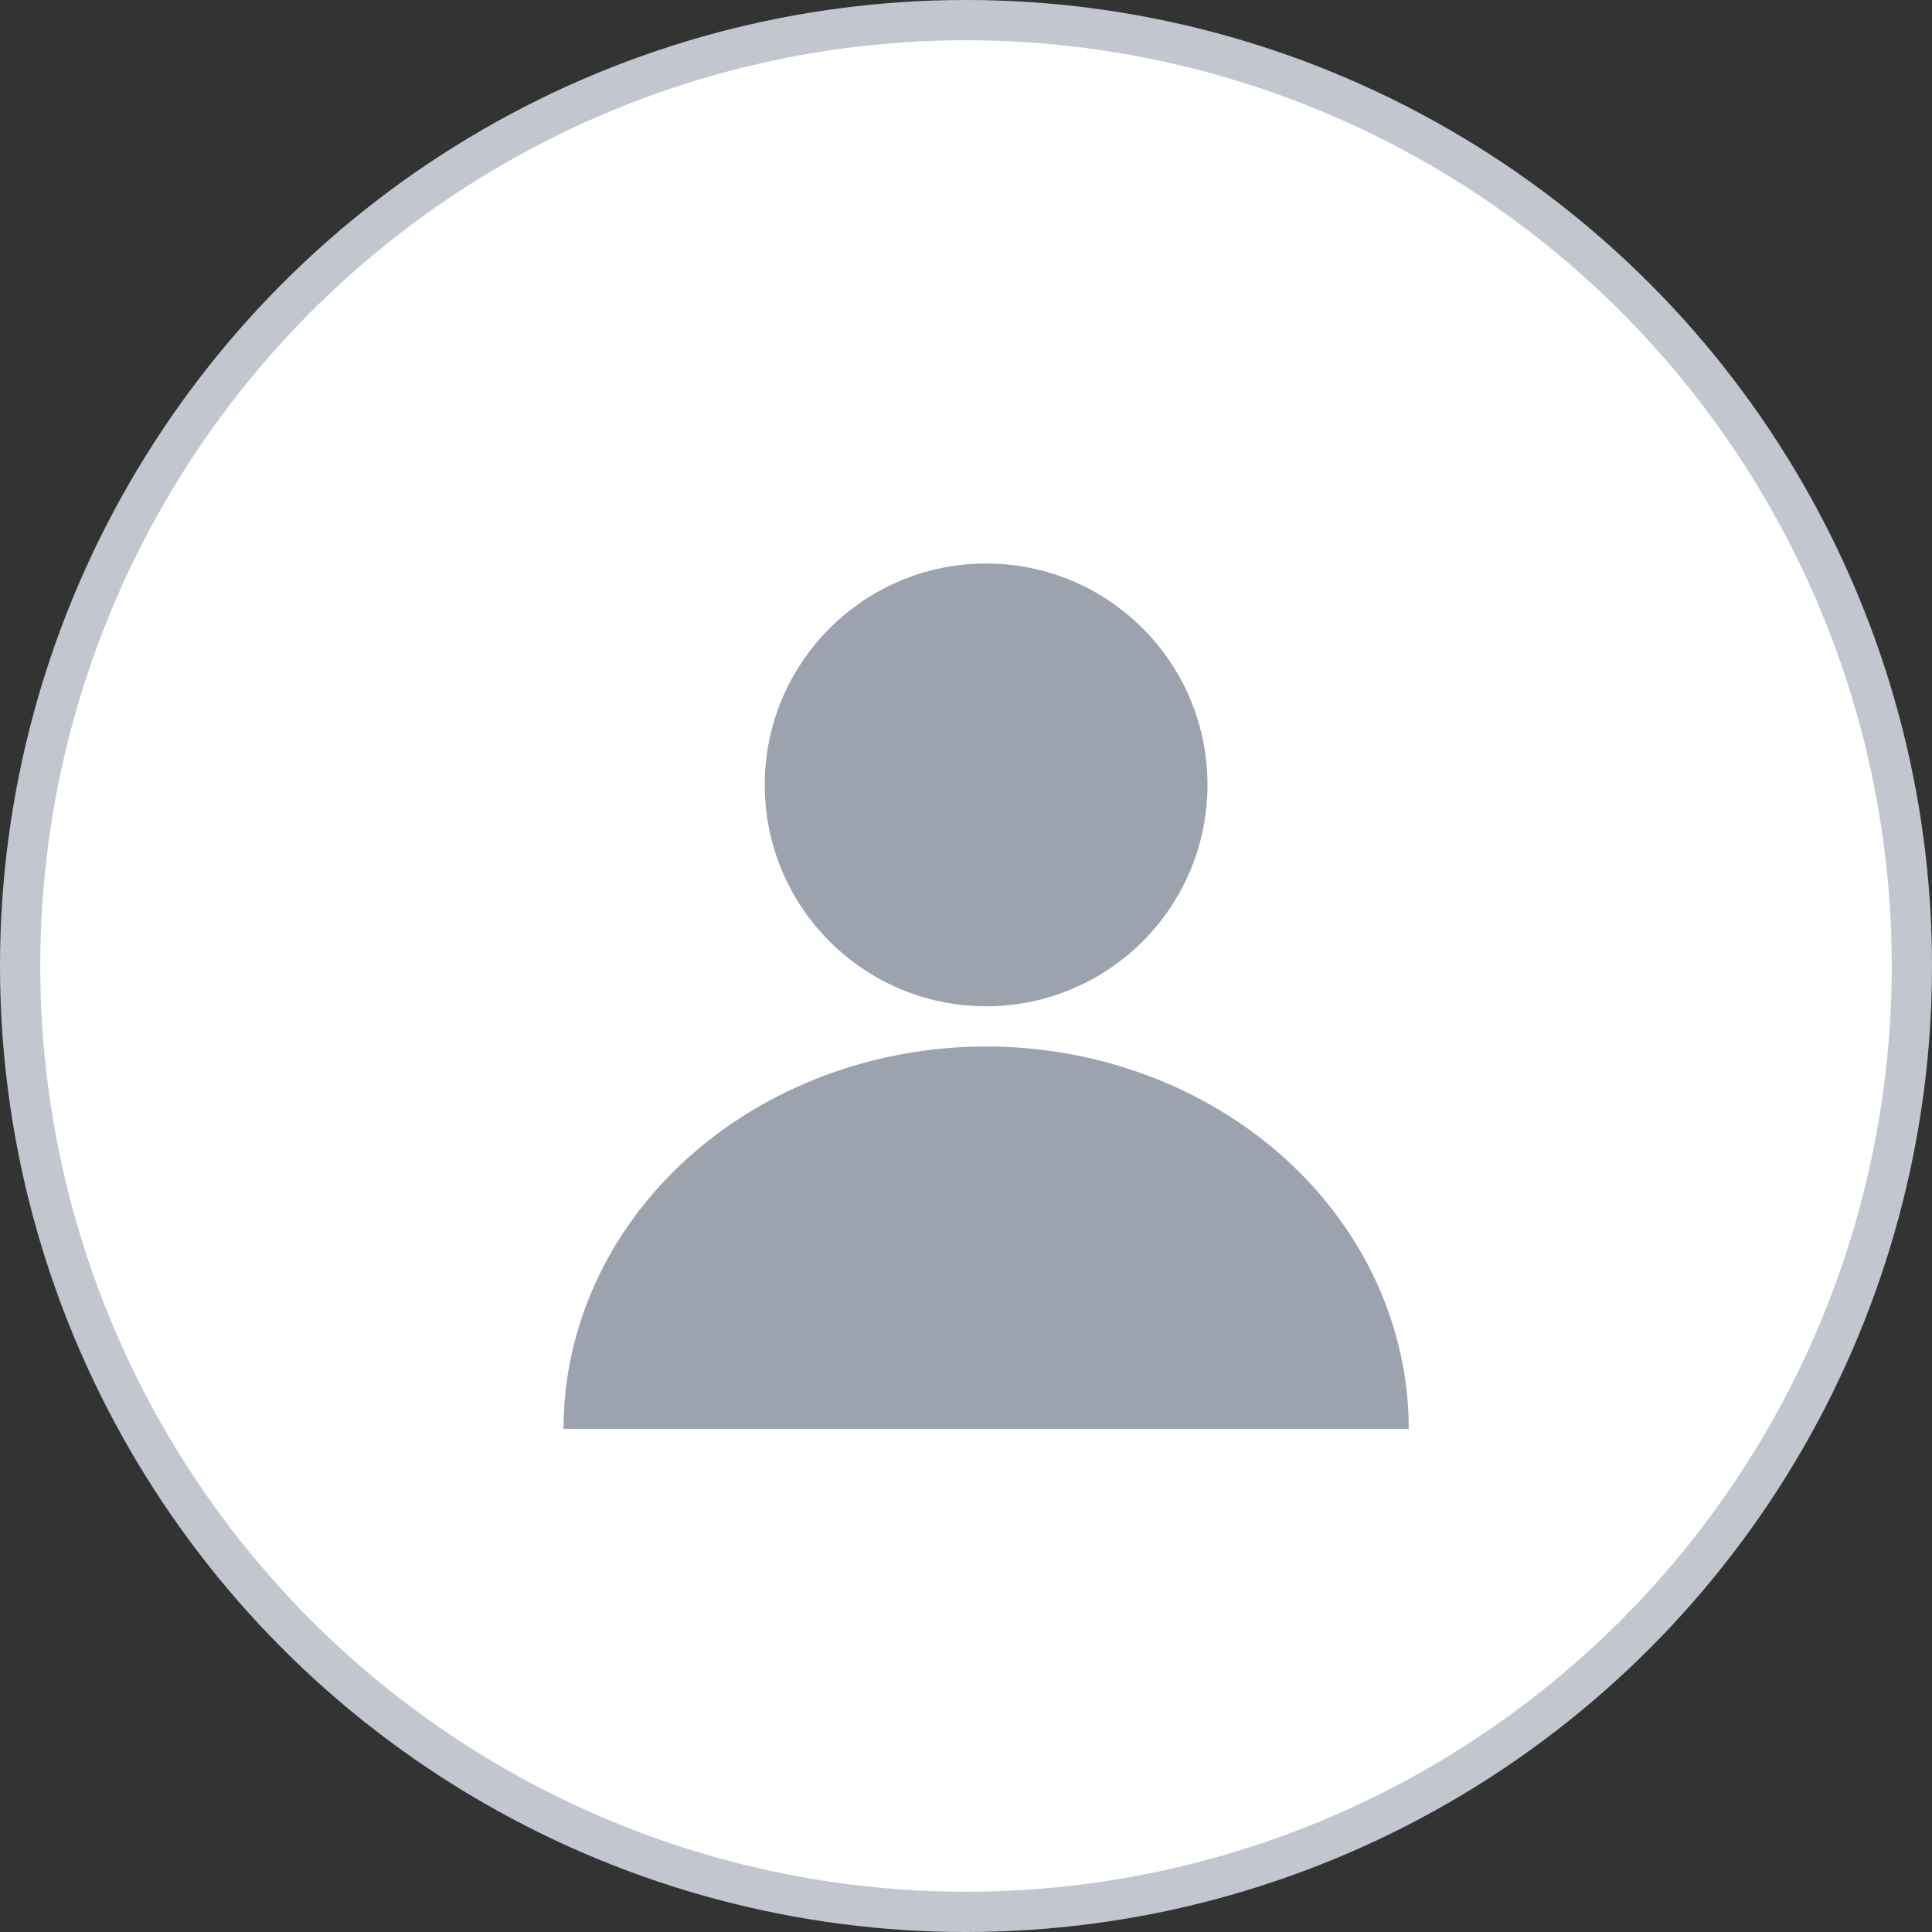
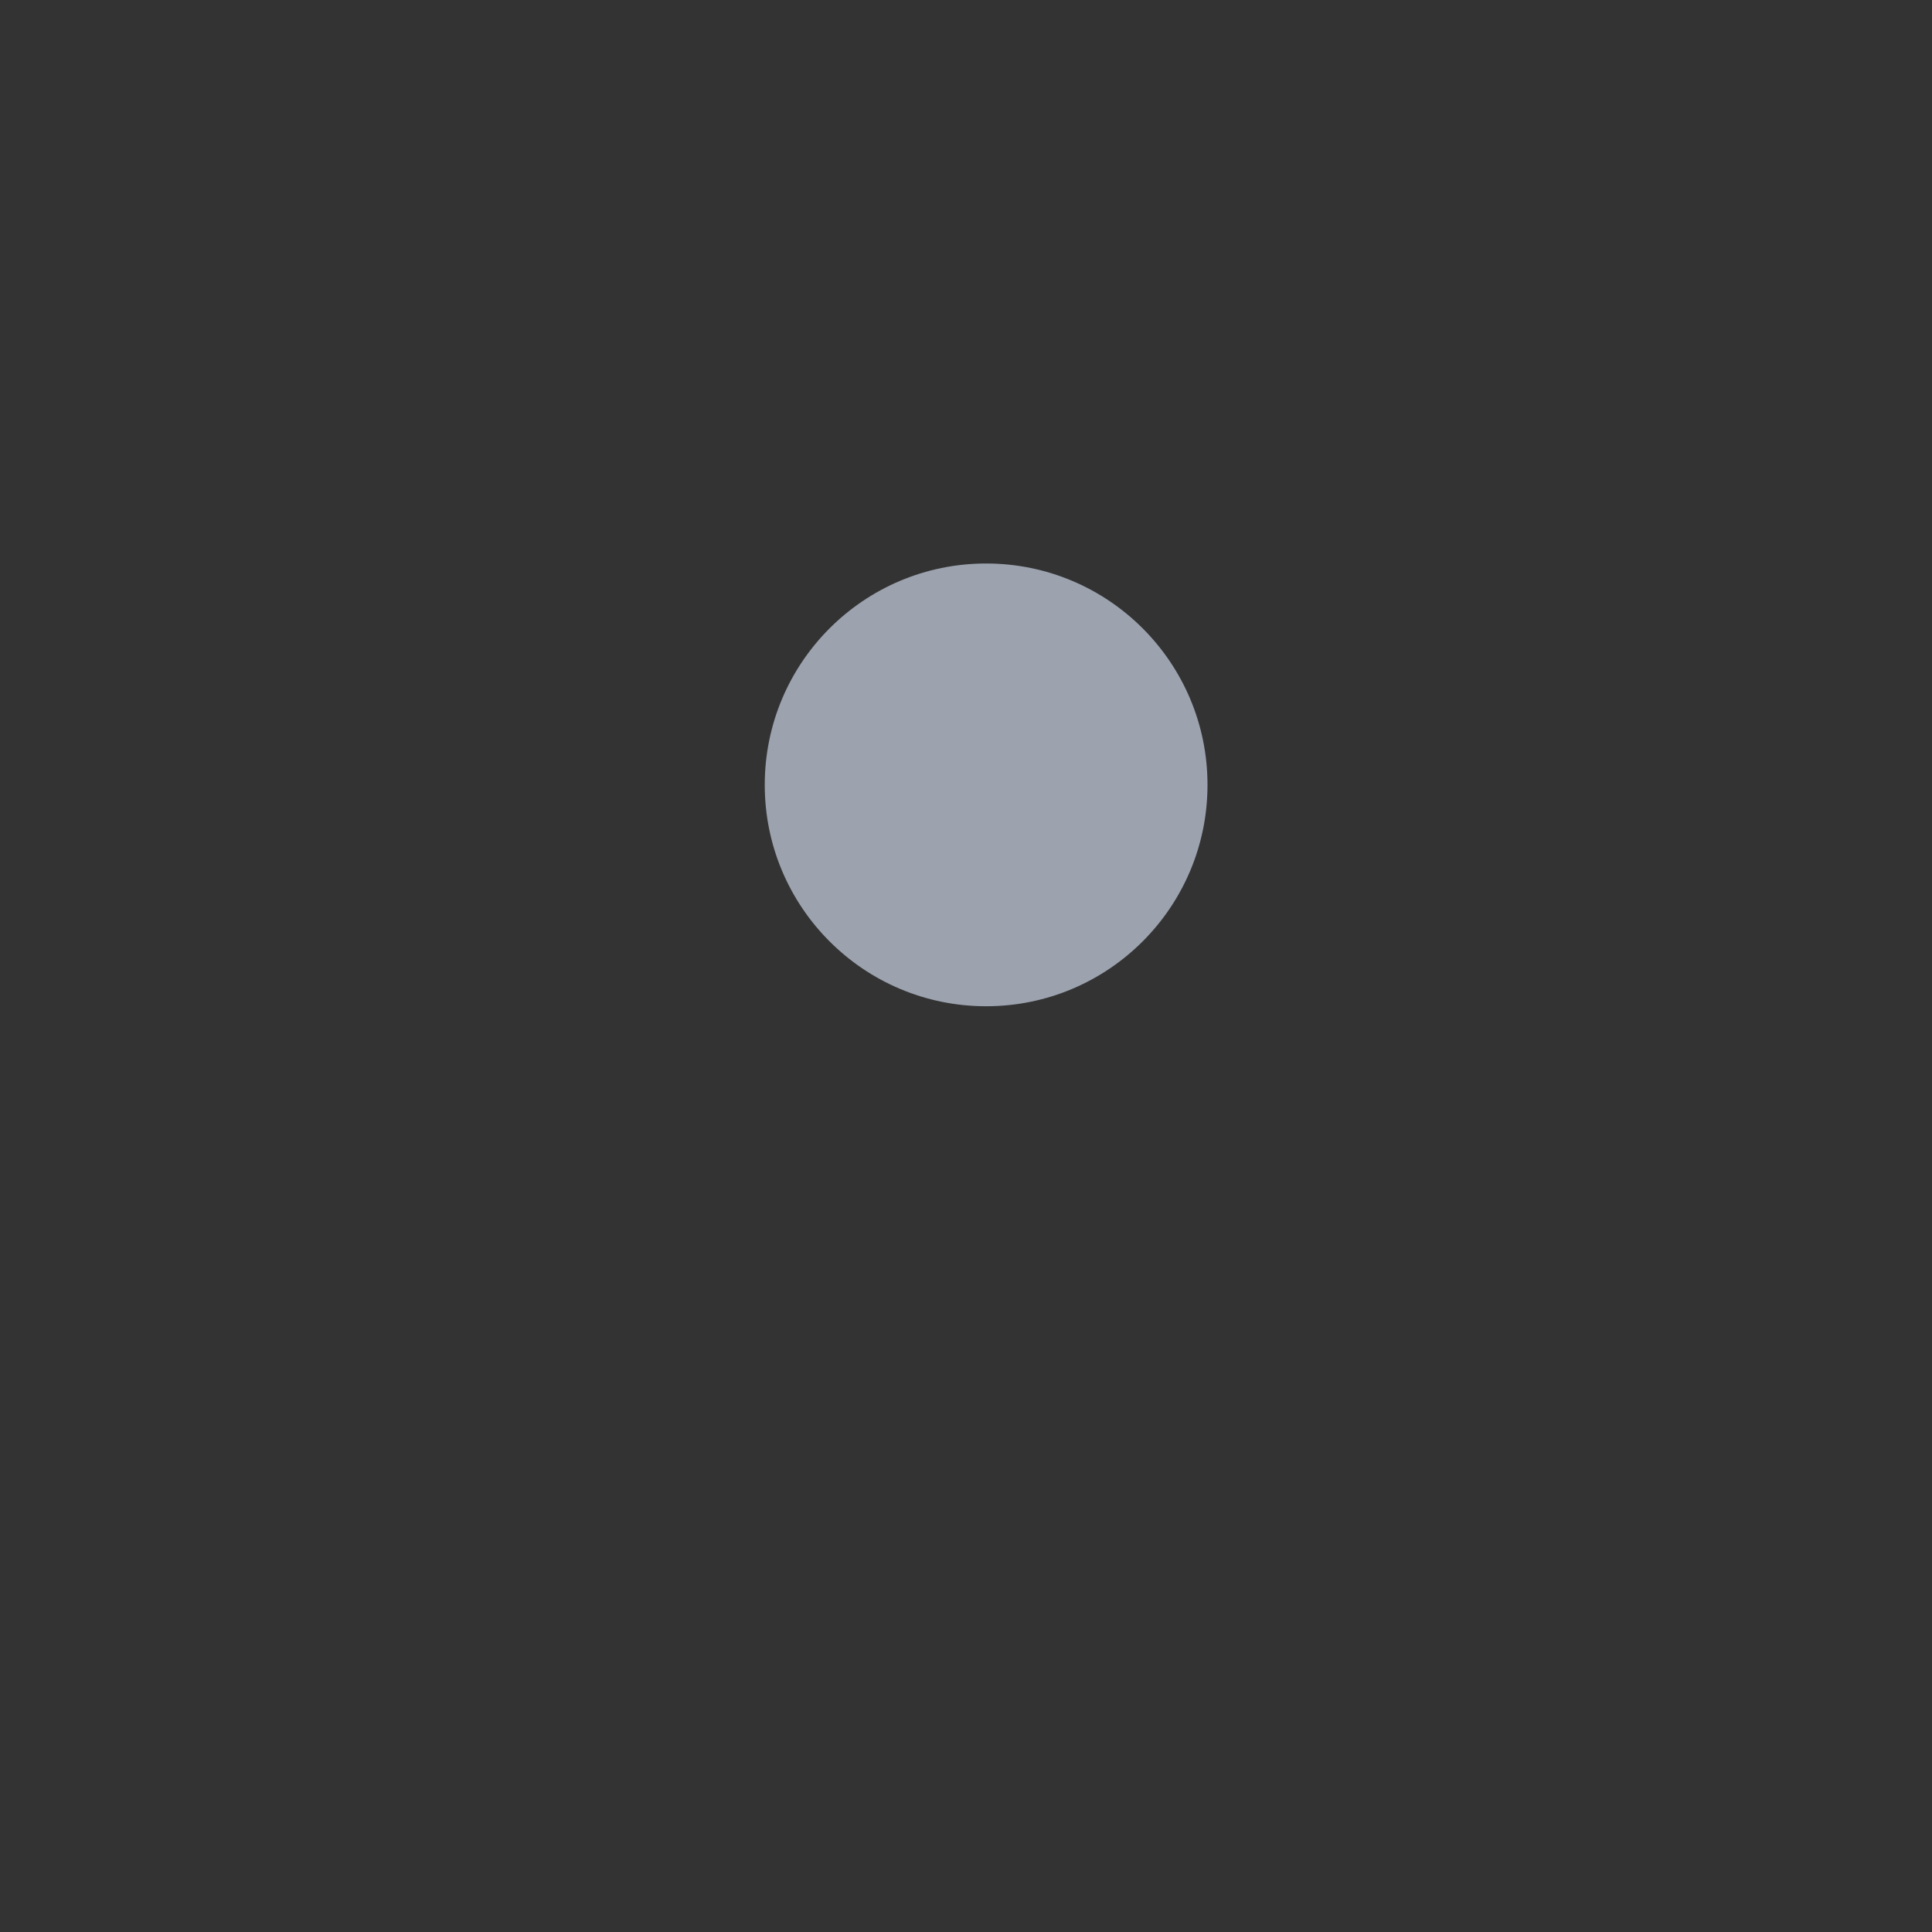
<svg xmlns="http://www.w3.org/2000/svg" width="48" height="48" viewBox="0 0 48 48" fill="none">
  <rect x="0" y="0" width="48" height="48" fill="#333333" stroke="none" />
-   <circle cx="24" cy="24" r="23.5" fill="white" stroke="#C2C6CE" />
  <circle cx="24.5" cy="19.5" r="5.5" fill="#9CA3AF" />
-   <path d="M35 35.5C35 34.252 34.728 33.017 34.201 31.864C33.673 30.712 32.9 29.665 31.925 28.782C30.95 27.9 29.792 27.201 28.518 26.723C27.244 26.246 25.879 26 24.5 26C23.121 26 21.756 26.246 20.482 26.723C19.208 27.201 18.05 27.9 17.075 28.782C16.1 29.665 15.327 30.712 14.799 31.864C14.272 33.017 14 34.252 14 35.5L24.5 35.5H35Z" fill="#9CA3AF" />
</svg>